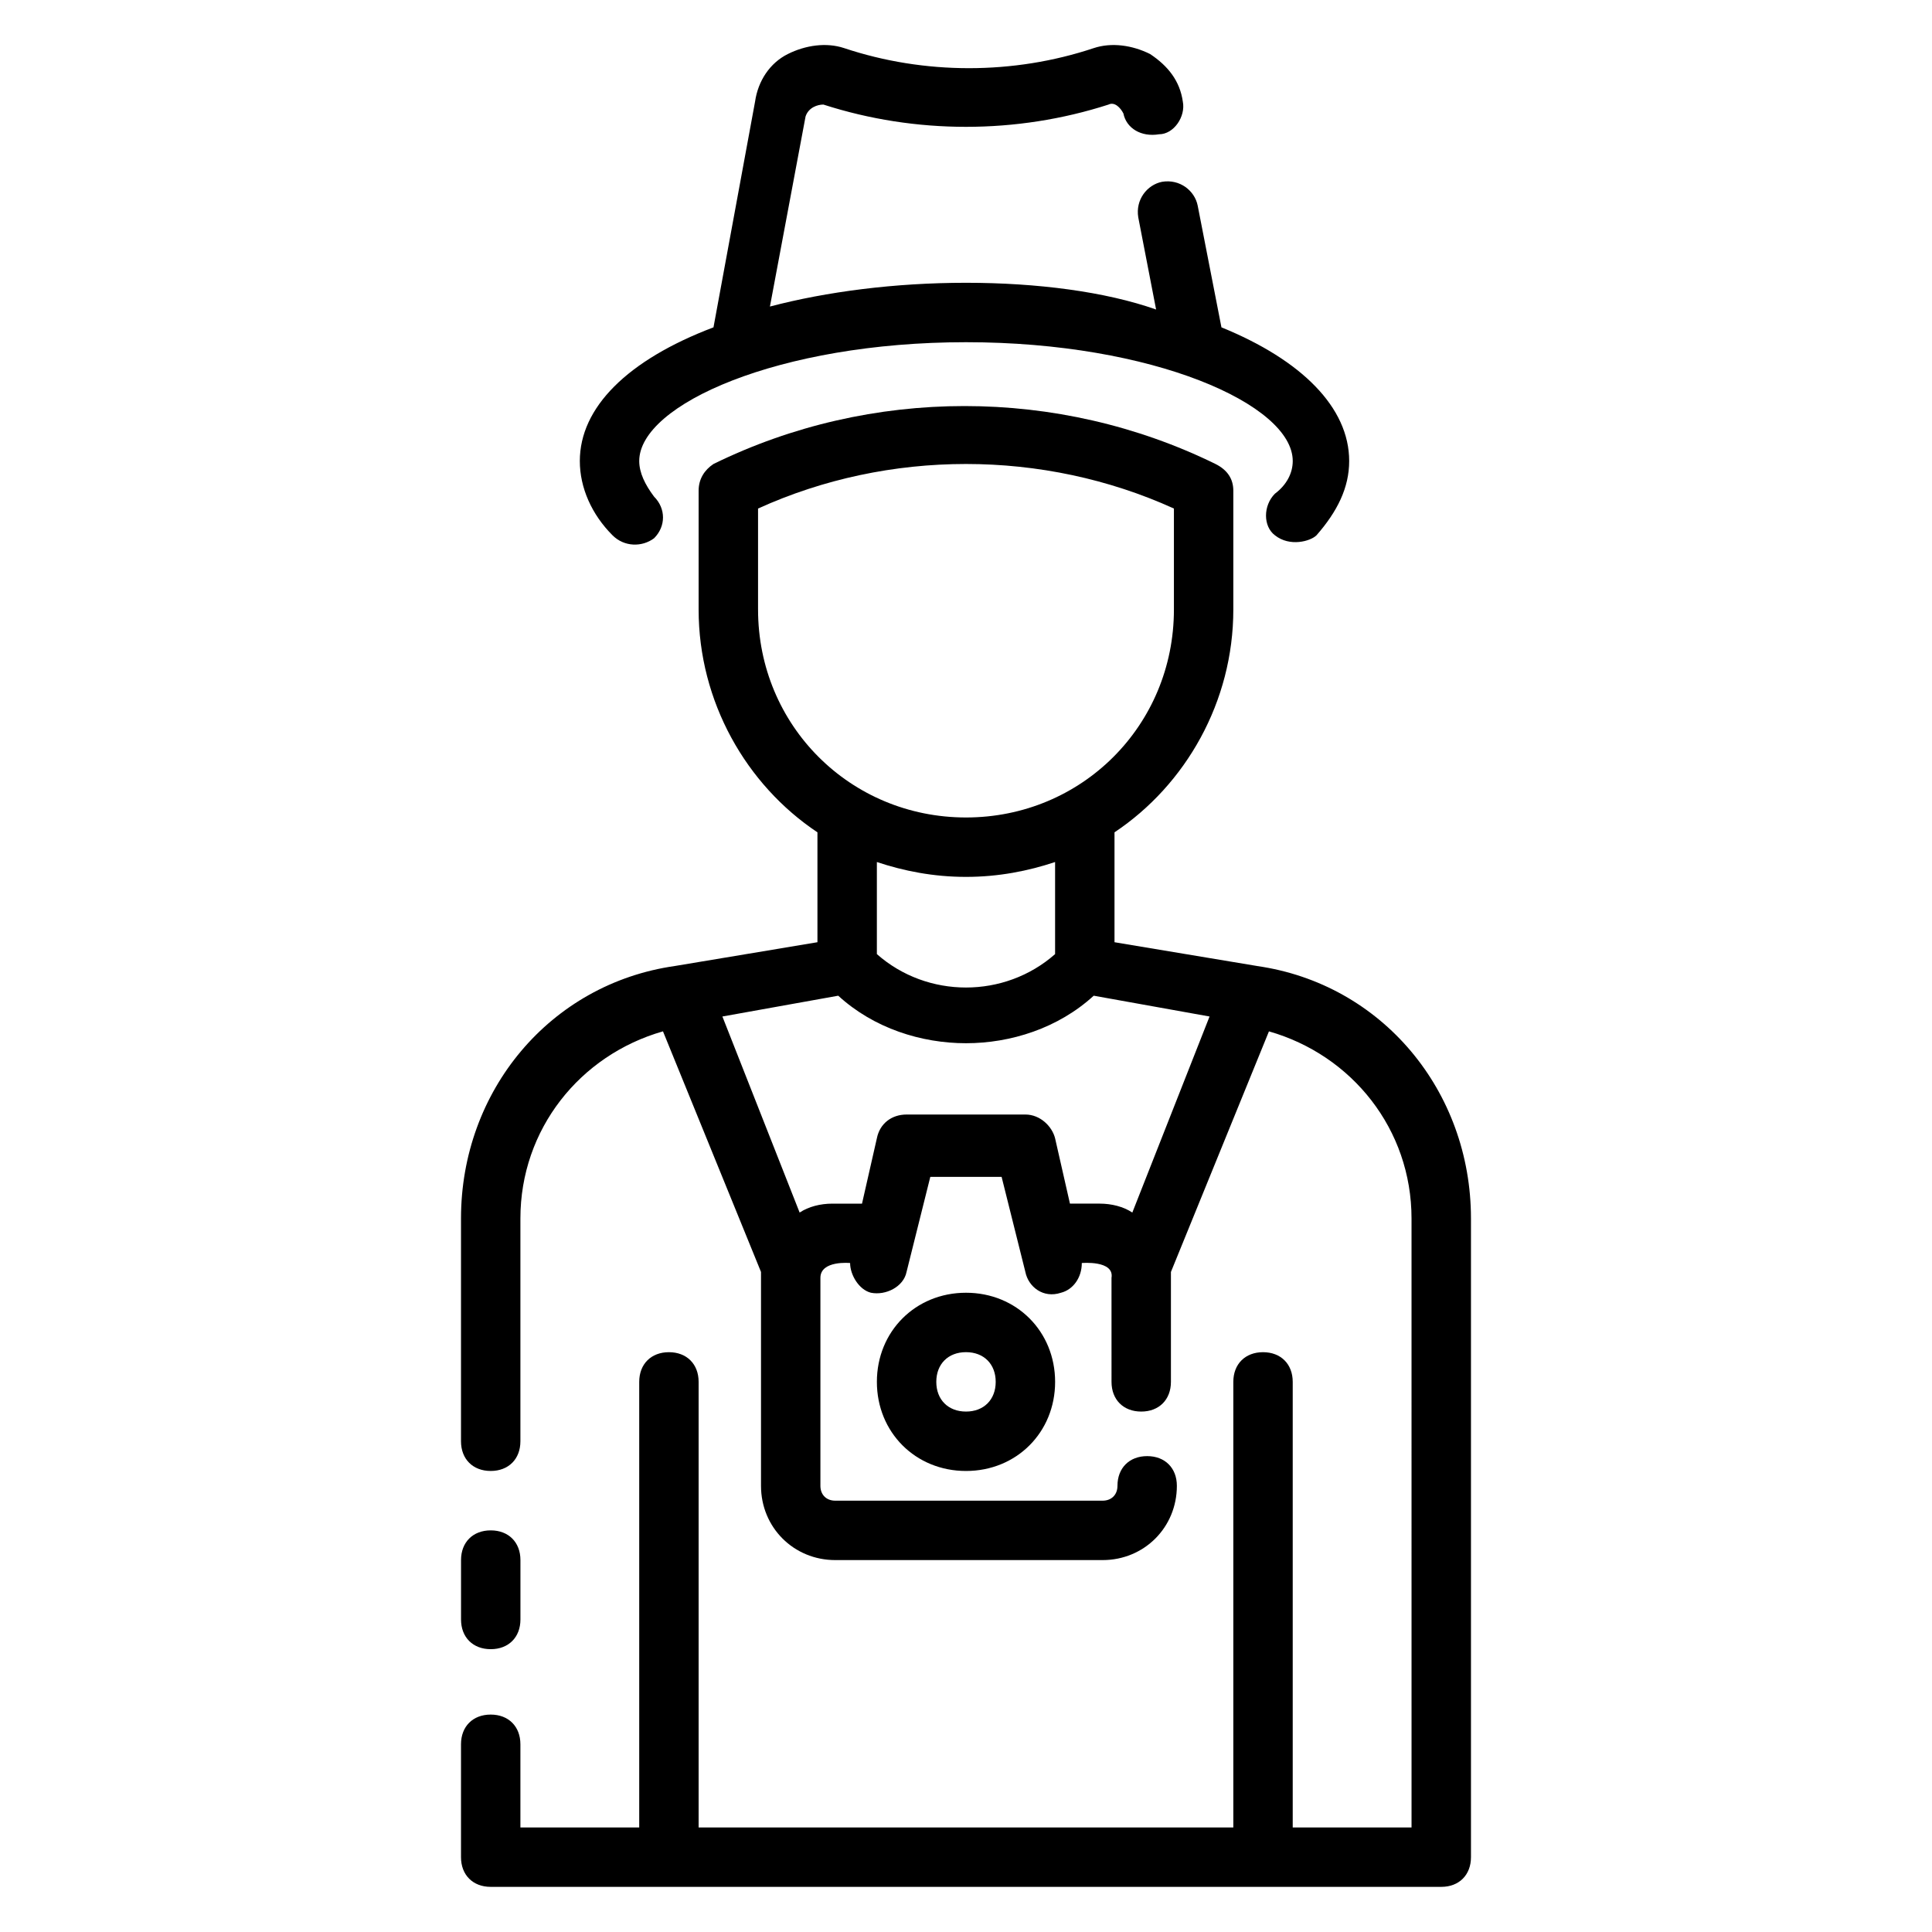
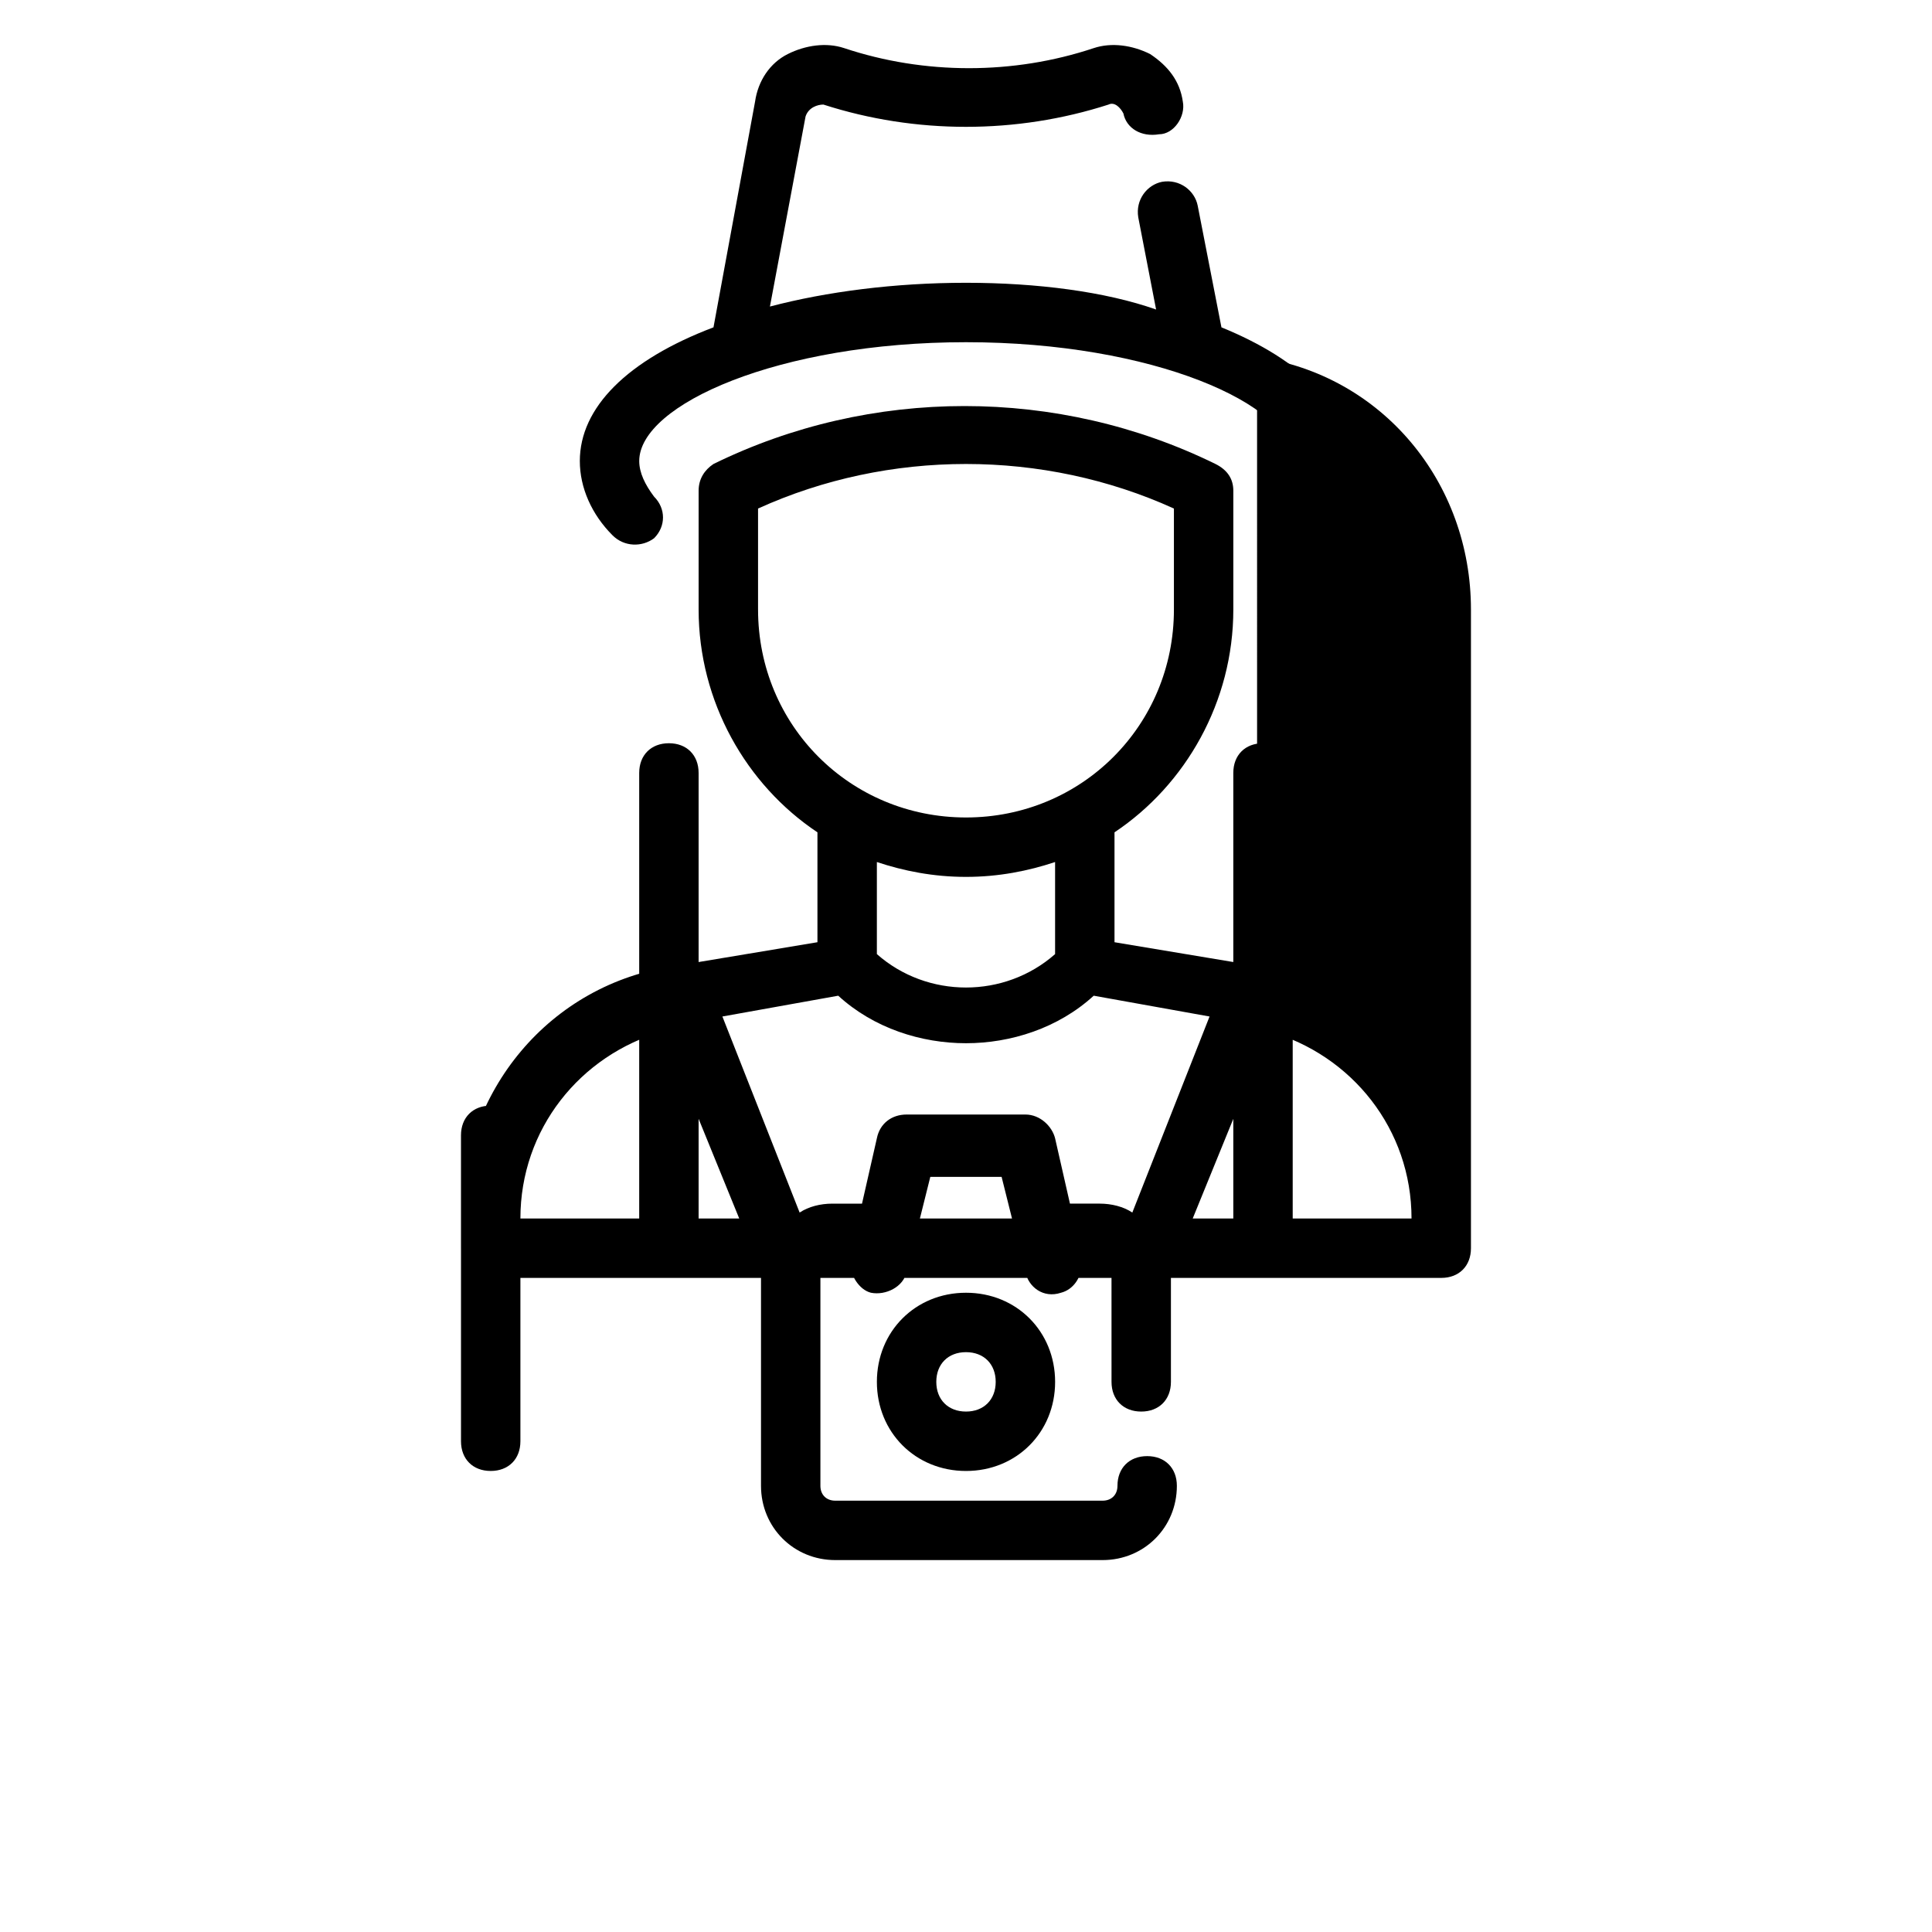
<svg xmlns="http://www.w3.org/2000/svg" fill="#000000" width="800px" height="800px" version="1.1" viewBox="144 144 512 512">
  <g>
-     <path d="m477.14 400-37.785-6.301v-29.125c18.895-12.594 31.488-34.637 31.488-59.039v-31.488c0-3.148-1.574-5.512-4.723-7.086-41.723-20.469-91.316-20.469-133.04 0-2.359 1.574-3.938 3.938-3.938 7.086v31.488c0 24.402 12.594 46.445 31.488 59.039v29.125l-37.785 6.301c-33.062 4.723-56.676 33.062-56.676 66.91v59.039c0 4.723 3.148 7.871 7.871 7.871s7.871-3.148 7.871-7.871v-59.039c0-23.617 15.742-43.297 37.785-49.594l25.977 63.762v56.68c0 11.02 8.66 19.68 19.68 19.68h70.848c11.02 0 19.68-8.66 19.68-19.68 0-4.723-3.148-7.871-7.871-7.871s-7.871 3.148-7.871 7.871c0 2.363-1.574 3.938-3.938 3.938h-70.848c-2.363 0-3.938-1.574-3.938-3.938v-55.105c0-4.723 7.871-3.938 7.871-3.938 0 3.148 2.363 7.086 5.512 7.871 3.938 0.789 8.66-1.574 9.445-5.512l6.297-25.191h18.895l6.297 25.191c0.789 3.938 4.723 7.086 9.445 5.512 3.148-0.789 5.512-3.938 5.512-7.871 0 0 8.66-0.789 7.871 3.938l0.004 27.555c0 4.723 3.148 7.871 7.871 7.871s7.871-3.148 7.871-7.871v-29.125l25.977-63.762c22.043 6.297 37.785 25.977 37.785 49.594l0.004 161.38h-31.488v-118.08c0-4.723-3.148-7.871-7.871-7.871s-7.871 3.148-7.871 7.871v118.08h-141.7v-118.08c0-4.723-3.148-7.871-7.871-7.871s-7.871 3.148-7.871 7.871v118.08h-31.488v-22.043c0-4.723-3.148-7.871-7.871-7.871s-7.871 3.148-7.871 7.871v29.914c0 4.723 3.148 7.871 7.871 7.871h251.91c4.723 0 7.871-3.148 7.871-7.871v-169.25c0-33.848-23.617-62.188-56.68-66.91zm-132.25-94.465v-26.766c34.637-15.742 75.57-15.742 110.21 0v26.766c0 30.699-24.402 55.105-55.105 55.105-30.699-0.004-55.102-24.406-55.102-55.105zm78.719 66.91v24.402c-13.383 11.809-33.852 11.809-47.23 0v-24.402c7.086 2.363 14.957 3.938 23.617 3.938 8.656 0 16.531-1.574 23.613-3.938zm20.469 92.891c-2.363-1.574-5.512-2.363-8.66-2.363h-7.871l-3.938-17.316c-0.789-3.148-3.938-6.297-7.871-6.297h-31.488c-3.938 0-7.086 2.363-7.871 6.297l-3.938 17.32h-7.871c-3.148 0-6.297 0.789-8.66 2.363l-20.469-51.957 30.699-5.512c9.445 8.66 22.043 12.594 33.852 12.594s24.402-3.938 33.852-12.594l30.699 5.512z" />
-     <path d="m274.05 581.05c4.723 0 7.871-3.148 7.871-7.871v-15.742c0-4.723-3.148-7.871-7.871-7.871s-7.871 3.148-7.871 7.871v15.742c0 4.723 3.148 7.871 7.871 7.871z" />
+     <path d="m477.14 400-37.785-6.301v-29.125c18.895-12.594 31.488-34.637 31.488-59.039v-31.488c0-3.148-1.574-5.512-4.723-7.086-41.723-20.469-91.316-20.469-133.04 0-2.359 1.574-3.938 3.938-3.938 7.086v31.488c0 24.402 12.594 46.445 31.488 59.039v29.125l-37.785 6.301c-33.062 4.723-56.676 33.062-56.676 66.91v59.039c0 4.723 3.148 7.871 7.871 7.871s7.871-3.148 7.871-7.871v-59.039c0-23.617 15.742-43.297 37.785-49.594l25.977 63.762v56.68c0 11.02 8.66 19.68 19.68 19.68h70.848c11.02 0 19.68-8.66 19.68-19.68 0-4.723-3.148-7.871-7.871-7.871s-7.871 3.148-7.871 7.871c0 2.363-1.574 3.938-3.938 3.938h-70.848c-2.363 0-3.938-1.574-3.938-3.938v-55.105c0-4.723 7.871-3.938 7.871-3.938 0 3.148 2.363 7.086 5.512 7.871 3.938 0.789 8.66-1.574 9.445-5.512l6.297-25.191h18.895l6.297 25.191c0.789 3.938 4.723 7.086 9.445 5.512 3.148-0.789 5.512-3.938 5.512-7.871 0 0 8.66-0.789 7.871 3.938l0.004 27.555c0 4.723 3.148 7.871 7.871 7.871s7.871-3.148 7.871-7.871v-29.125l25.977-63.762c22.043 6.297 37.785 25.977 37.785 49.594h-31.488v-118.08c0-4.723-3.148-7.871-7.871-7.871s-7.871 3.148-7.871 7.871v118.08h-141.7v-118.08c0-4.723-3.148-7.871-7.871-7.871s-7.871 3.148-7.871 7.871v118.08h-31.488v-22.043c0-4.723-3.148-7.871-7.871-7.871s-7.871 3.148-7.871 7.871v29.914c0 4.723 3.148 7.871 7.871 7.871h251.91c4.723 0 7.871-3.148 7.871-7.871v-169.25c0-33.848-23.617-62.188-56.68-66.91zm-132.25-94.465v-26.766c34.637-15.742 75.57-15.742 110.21 0v26.766c0 30.699-24.402 55.105-55.105 55.105-30.699-0.004-55.102-24.406-55.102-55.105zm78.719 66.91v24.402c-13.383 11.809-33.852 11.809-47.23 0v-24.402c7.086 2.363 14.957 3.938 23.617 3.938 8.656 0 16.531-1.574 23.613-3.938zm20.469 92.891c-2.363-1.574-5.512-2.363-8.66-2.363h-7.871l-3.938-17.316c-0.789-3.148-3.938-6.297-7.871-6.297h-31.488c-3.938 0-7.086 2.363-7.871 6.297l-3.938 17.32h-7.871c-3.148 0-6.297 0.789-8.66 2.363l-20.469-51.957 30.699-5.512c9.445 8.66 22.043 12.594 33.852 12.594s24.402-3.938 33.852-12.594l30.699 5.512z" />
    <path d="m317.34 286.64c3.148-3.148 3.148-7.871 0-11.02-2.363-3.148-3.938-6.297-3.938-9.445 0-14.957 37-31.488 86.594-31.488s86.594 16.531 86.594 31.488c0 3.148-1.574 6.297-4.723 8.66-3.148 3.148-3.148 8.66 0 11.02 3.938 3.148 9.445 1.574 11.02 0 5.512-6.297 8.66-12.594 8.66-19.68 0-14.168-12.594-26.766-33.852-35.426l-6.297-32.273c-0.789-3.938-4.723-7.086-9.445-6.297-3.938 0.789-7.086 4.723-6.297 9.445l4.723 24.402c-13.387-4.723-31.492-7.086-50.383-7.086-18.895 0-37 2.363-51.957 6.297l9.445-50.383c0.789-2.359 3.148-3.144 4.723-3.144 24.402 7.871 51.168 7.871 75.57 0 1.574-0.789 3.148 0.789 3.938 2.363 0.789 3.938 4.723 6.297 9.445 5.512 3.938-0.004 7.086-4.727 6.301-8.664-0.789-5.512-3.938-9.445-8.66-12.594-4.723-2.363-10.234-3.148-14.957-1.574-21.254 7.086-44.871 7.086-66.125 0-4.723-1.574-10.234-0.789-14.957 1.574s-7.871 7.086-8.66 12.594l-11.02 59.828c-22.828 8.66-35.422 21.254-35.422 35.426 0 7.086 3.148 14.168 8.66 19.68 3.144 3.148 7.871 3.148 11.02 0.785z" />
    <path d="m400 486.59c-13.383 0-23.617 10.234-23.617 23.617 0 13.383 10.234 23.617 23.617 23.617s23.617-10.234 23.617-23.617c-0.004-13.383-10.234-23.617-23.617-23.617zm0 31.488c-4.723 0-7.871-3.148-7.871-7.871 0-4.723 3.148-7.871 7.871-7.871s7.871 3.148 7.871 7.871c0 4.723-3.148 7.871-7.871 7.871z" />
  </g>
</svg>